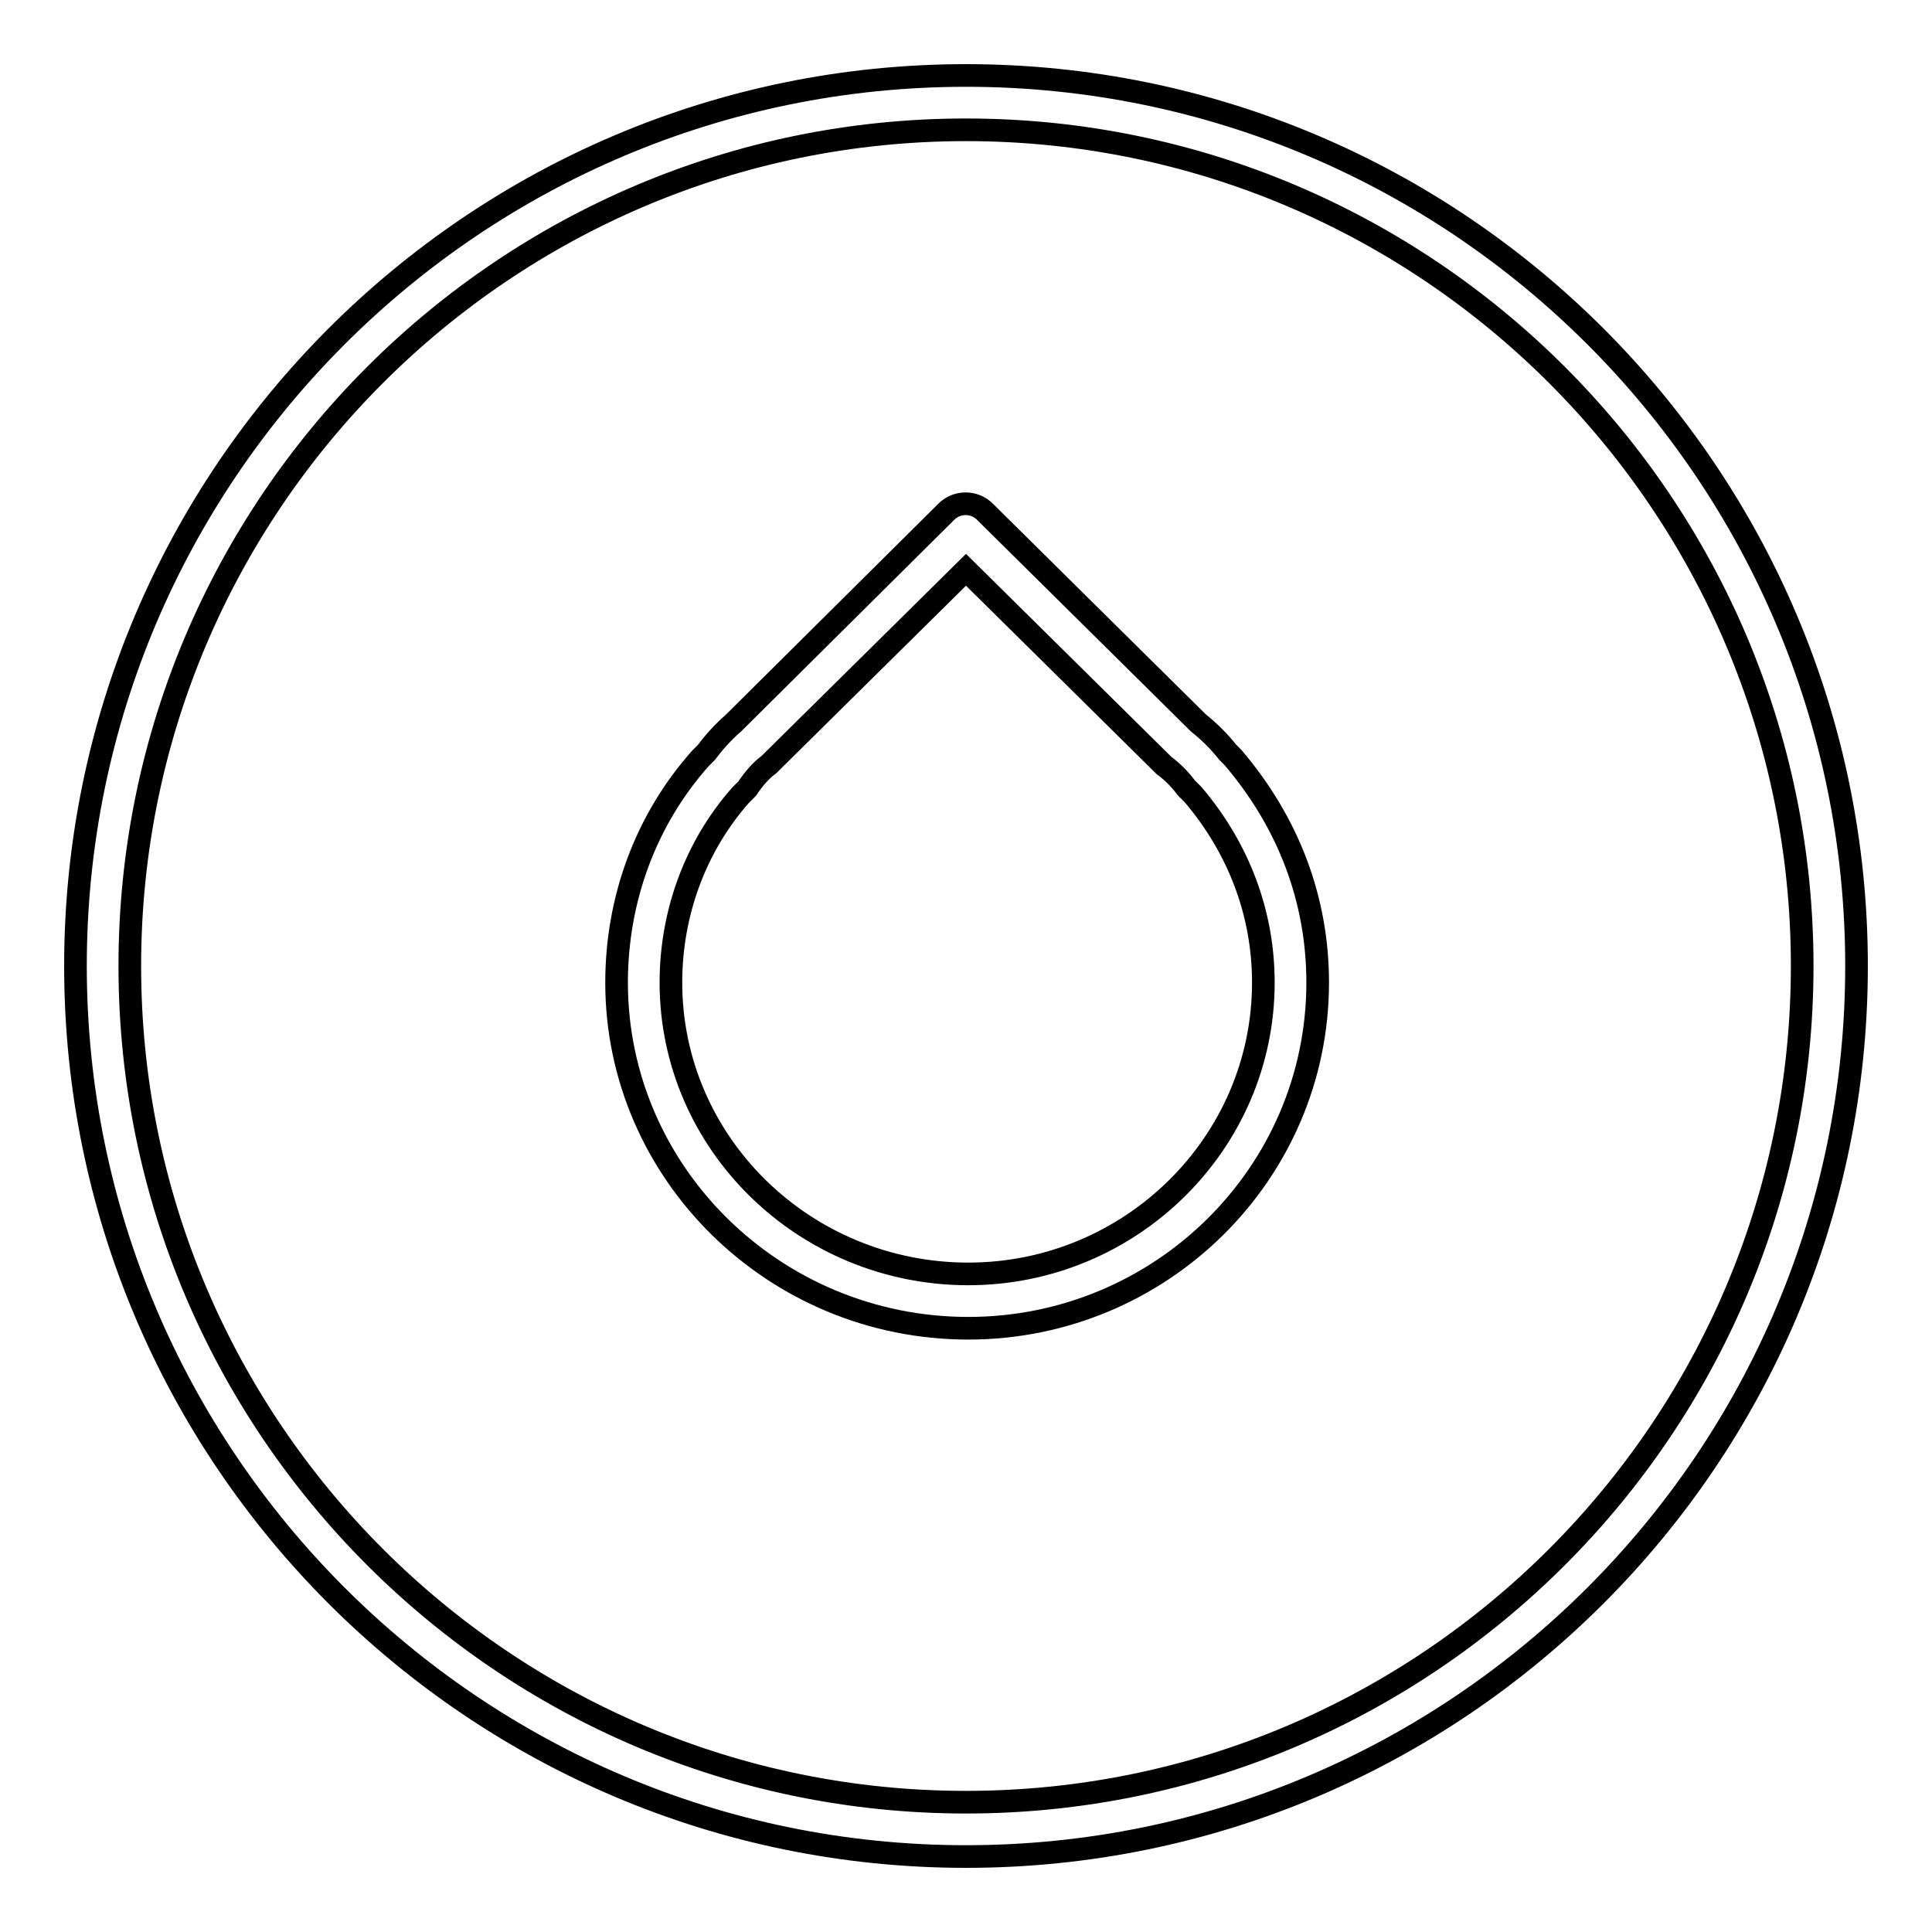
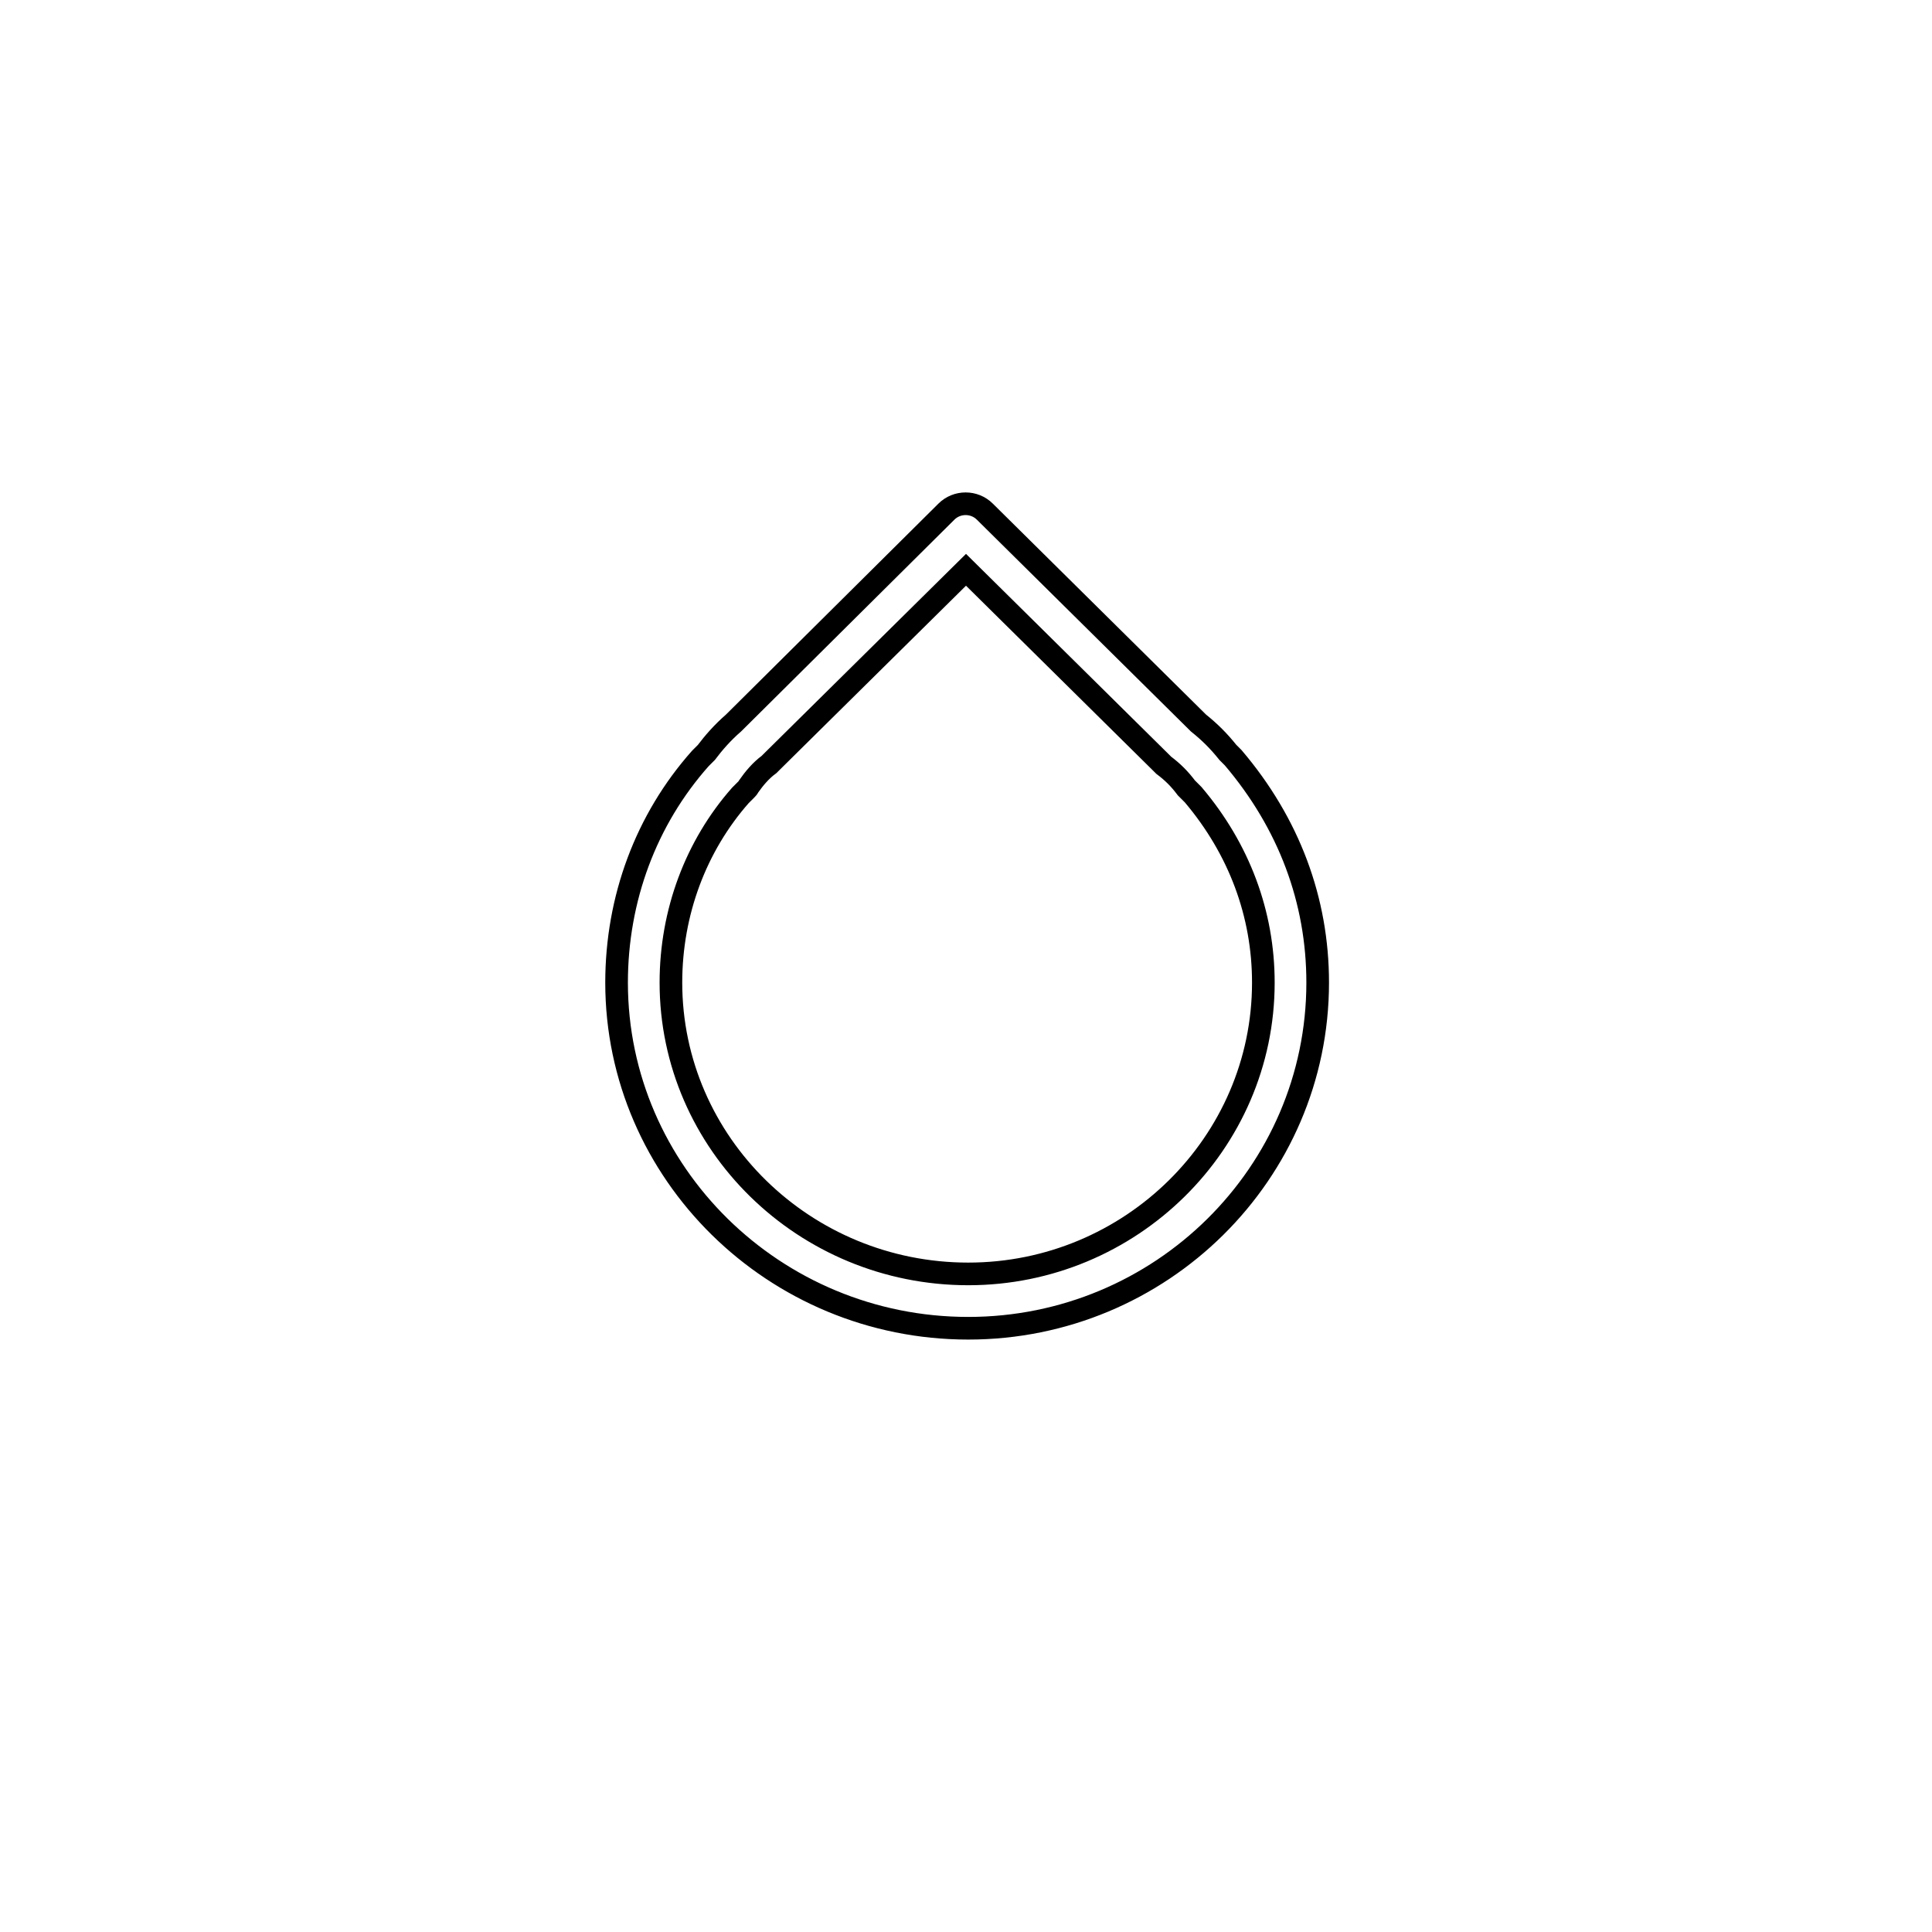
<svg xmlns="http://www.w3.org/2000/svg" version="1.1" x="0px" y="0px" viewBox="0 0 256 256" enable-background="new 0 0 256 256" xml:space="preserve">
  <g>
    <g>
      <path stroke-width="3" fill-opacity="0" stroke="#000000" d="M162.7,99.7c-1.2-1.5-2.4-2.7-3.9-3.9l-28.3-28c-1.4-1.4-3.7-1.4-5.1,0l-28.2,28c-1.5,1.3-2.7,2.7-3.6,3.9l-0.8,0.8c-7.2,8.1-11.1,18.6-11.1,29.7c0,25.2,20.9,45.8,46.6,45.8c25.5,0,46.3-20.5,46.3-45.8c0-10.9-3.8-21.1-11.2-29.8L162.7,99.7z M128.3,168.8c-21.7,0-39.4-17.3-39.4-38.6c0-9.3,3.3-18.1,9.2-24.8l0.8-0.8c0.1-0.1,0.2-0.2,0.3-0.4c0.7-1,1.6-2.1,2.7-2.9c0.1-0.1,0.2-0.2,0.3-0.3L128,75.5l25.9,25.6c0.1,0.1,0.2,0.2,0.3,0.3c1.2,0.9,2.1,1.8,3,3c0.1,0.1,0.2,0.2,0.3,0.3l0.6,0.6c6.1,7.2,9.3,15.8,9.3,24.9C167.4,151.5,149.8,168.8,128.3,168.8z" />
-       <path stroke-width="3" fill-opacity="0" stroke="#000000" d="M128,10C62.9,10,10,62.9,10,128c0,65.1,52.9,118,118,118c65.1,0,118-52.9,118-118C246,62.9,193.1,10,128,10z M128,238.8c-61.1,0-110.8-49.7-110.8-110.8C17.2,66.9,66.9,17.2,128,17.2c61.1,0,110.8,49.7,110.8,110.8C238.8,189.1,189.1,238.8,128,238.8z" />
    </g>
  </g>
</svg>